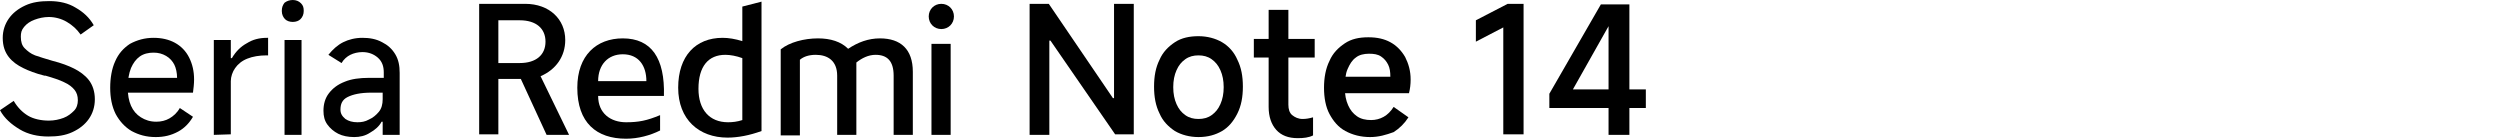
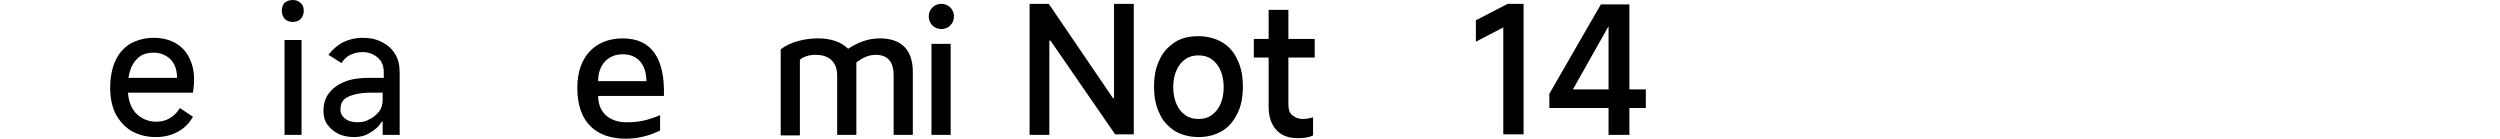
<svg xmlns="http://www.w3.org/2000/svg" version="1.1" id="a" x="0px" y="0px" viewBox="0 0 456 25.3" style="enable-background:new 0 0 456 25.3;" xml:space="preserve">
  <path d="M187.8,24.6V0.7h3.5L203,17.9h0.2V0.7h3.6v23.8h-3.4L191.6,7.4h-0.2v17.2H187.8L187.8,24.6z" />
  <path d="M218.6,25c-1.6,0-3.1-0.4-4.3-1.1c-1.2-0.8-2.2-1.8-2.8-3.2c-0.7-1.4-1-3-1-4.9s0.3-3.5,1-4.9c0.6-1.4,1.6-2.4,2.8-3.2  s2.7-1.1,4.3-1.1s3.1,0.4,4.3,1.1s2.2,1.8,2.8,3.2c0.7,1.4,1,3,1,4.9s-0.3,3.5-1,4.9s-1.6,2.5-2.8,3.2S220.3,25,218.6,25z   M218.6,21.7c0.9,0,1.7-0.2,2.4-0.7c0.7-0.5,1.2-1.1,1.6-2s0.6-1.9,0.6-3.1s-0.2-2.2-0.6-3.1c-0.4-0.9-0.9-1.5-1.6-2  c-0.7-0.5-1.5-0.7-2.4-0.7s-1.7,0.2-2.4,0.7s-1.2,1.1-1.6,2c-0.4,0.9-0.6,1.9-0.6,3.1s0.2,2.2,0.6,3.1s0.9,1.5,1.6,2  S217.7,21.7,218.6,21.7z" />
  <path d="M228.7,10.5V7.1h11.1v3.4H228.7z M236.7,25.2c-1.7,0-3-0.5-3.9-1.5c-0.9-1-1.4-2.4-1.4-4.2V1.8h3.6v17.3  c0,0.8,0.2,1.5,0.7,1.9s1.1,0.7,1.9,0.7c0.6,0,1.2-0.1,1.9-0.3v3.3C238.7,25.1,237.8,25.2,236.7,25.2L236.7,25.2z" />
-   <path d="M249.9,25c-1.7,0-3.2-0.4-4.5-1.1c-1.3-0.7-2.2-1.8-2.9-3.1s-1-3-1-4.8s0.3-3.5,1-4.9c0.6-1.4,1.6-2.4,2.8-3.2  c1.2-0.8,2.6-1.1,4.3-1.1c1.6,0,2.9,0.3,4,0.9s2,1.5,2.7,2.7c0.6,1.2,1,2.5,1,4.1c0,0.9-0.1,1.7-0.3,2.5h-13l0.1-3h9.5  c0-0.9-0.1-1.6-0.4-2.2c-0.3-0.6-0.7-1.1-1.3-1.5c-0.6-0.4-1.3-0.5-2.2-0.5c-0.9,0-1.8,0.2-2.4,0.7c-0.7,0.5-1.1,1.2-1.5,2.1  s-0.5,2.1-0.5,3.5c0,1.2,0.2,2.2,0.6,3.1c0.4,0.9,0.9,1.5,1.6,2c0.7,0.5,1.6,0.7,2.6,0.7c0.8,0,1.6-0.2,2.3-0.6  c0.7-0.4,1.3-1,1.8-1.8l2.7,1.9c-0.7,1.1-1.6,2-2.7,2.7C252.8,24.6,251.5,25,249.9,25L249.9,25z" />
  <path d="M274.2,24.6V5l-5,2.6V3.7l5.8-3h2.9v23.8H274.2z" />
  <path d="M297.1,24.6h-3.7V3h1l-7.5,13.3h13.3v3.4h-17.6v-2.6l9.4-16.3h5.2V24.6z" />
-   <path d="M8.8,24.9c-1.9,0-3.7-0.4-5.2-1.3s-2.8-2-3.6-3.5l2.5-1.7c0.7,1.2,1.6,2.1,2.6,2.7S7.5,22,8.9,22c1,0,1.9-0.2,2.7-0.5  s1.4-0.8,1.9-1.3s0.7-1.2,0.7-1.9c0-0.8-0.2-1.4-0.6-1.9c-0.4-0.5-1-1-1.9-1.4c-0.8-0.4-2-0.8-3.4-1.2l-0.2,0  c-1.6-0.4-2.9-0.9-3.9-1.4s-1.9-1.1-2.6-2s-1.1-2-1.1-3.5c0-1.3,0.4-2.5,1.1-3.5s1.7-1.8,3-2.4C5.9,0.4,7.3,0.2,9,0.2  c1.9,0,3.5,0.4,4.8,1.2c1.4,0.8,2.5,1.8,3.3,3.2l-2.4,1.7c-0.7-1-1.5-1.7-2.5-2.3S10,3.1,8.9,3.1c-0.9,0-1.8,0.2-2.6,0.5  S4.9,4.3,4.4,4.9S3.8,6,3.8,6.7c0,0.9,0.2,1.6,0.7,2.1s1.1,1,1.9,1.3s1.9,0.6,3.2,1c1.6,0.4,2.9,0.9,3.9,1.4s2,1.2,2.7,2.1  c0.7,0.9,1.1,2.1,1.1,3.5s-0.4,2.6-1.1,3.6c-0.7,1-1.7,1.8-3,2.4S10.5,24.9,8.8,24.9L8.8,24.9z" />
  <path d="M28.4,25c-1.7,0-3.1-0.4-4.4-1.1c-1.2-0.7-2.2-1.8-2.9-3.1c-0.7-1.4-1-3-1-4.8s0.3-3.5,0.9-4.8c0.6-1.4,1.5-2.4,2.7-3.2  C25,7.3,26.4,6.9,28,6.9c1.5,0,2.8,0.3,3.9,0.9c1.1,0.6,2,1.5,2.6,2.7s0.9,2.5,0.9,4c0,0.8-0.1,1.6-0.2,2.4H22.4l0.1-2.7h9.8  c0-0.9-0.2-1.8-0.5-2.4s-0.8-1.2-1.5-1.6S28.9,9.6,28,9.6s-1.8,0.2-2.5,0.7c-0.7,0.5-1.2,1.2-1.6,2.1c-0.4,1-0.6,2.2-0.6,3.6  c0,1.3,0.2,2.4,0.6,3.3s1,1.6,1.8,2.1s1.7,0.8,2.8,0.8c0.9,0,1.7-0.2,2.4-0.6s1.4-1,1.9-1.9l2.4,1.6c-0.7,1.2-1.6,2.1-2.7,2.7  C31.2,24.7,29.9,25,28.4,25L28.4,25z" />
-   <path d="M39,24.6V7.3h3.1v3.3h0.2c0.7-1.2,1.6-2.1,2.7-2.7c1.1-0.7,2.3-1,3.7-1h0.2v3.2h-0.3c-1.3,0-2.5,0.2-3.5,0.6s-1.7,1-2.2,1.7  c-0.5,0.7-0.8,1.6-0.8,2.4v9.7L39,24.6L39,24.6z" />
  <path d="M55.4,2c0,0.6-0.2,1.1-0.6,1.5C54.5,3.8,54,4,53.4,4s-1.1-0.2-1.4-0.5S51.4,2.7,51.4,2s0.2-1.1,0.5-1.5  C52.3,0.2,52.8,0,53.4,0s1.1,0.2,1.5,0.6S55.4,1.4,55.4,2z M55,24.6h-3.1V7.3H55V24.6L55,24.6z" />
  <path d="M64.6,25c-1.1,0-2.1-0.2-2.9-0.6s-1.5-1-2-1.7S59,21.2,59,20.2c0-1.2,0.3-2.3,1-3.2c0.7-0.9,1.6-1.6,2.9-2.1  c1.2-0.5,2.7-0.7,4.4-0.7h2.7v-1c0-1.1-0.3-2-1.1-2.7c-0.7-0.6-1.6-1-2.8-1c-0.8,0-1.6,0.2-2.2,0.5c-0.6,0.3-1.2,0.8-1.6,1.5  L59.9,10c0.8-1,1.7-1.8,2.7-2.3c1-0.5,2.2-0.8,3.5-0.8s2.5,0.2,3.6,0.8c1,0.5,1.8,1.2,2.4,2.2c0.6,1,0.8,2.1,0.8,3.4v11.3h-3.1v-2.4  h-0.2c-0.4,0.8-1.2,1.5-2.1,2C66.6,24.8,65.6,25,64.6,25L64.6,25z M65.2,22.3c0.7,0,1.4-0.1,2.1-0.5c0.7-0.3,1.3-0.8,1.8-1.4  s0.7-1.4,0.7-2.3v-1.2h-2.1c-1.9,0-3.3,0.3-4.3,0.8S62.1,19,62.1,20c0,0.7,0.3,1.2,0.9,1.7C63.6,22.1,64.3,22.3,65.2,22.3L65.2,22.3  z" />
  <path d="M171.7,5.3c1.3,0,2.3-1,2.3-2.3s-1-2.3-2.3-2.3s-2.3,1-2.3,2.3S170.4,5.3,171.7,5.3" />
  <rect x="169.9" y="8" width="3.5" height="16.6" />
  <path d="M163,24.6V13.8c0-2.7-1.2-3.8-3.3-3.8c-1.3,0-2.5,0.6-3.5,1.4v13.2h-3.5V13.8c0-2.7-1.7-3.8-3.9-3.8c-1.2,0-2.2,0.3-2.9,0.9  v13.8h-3.5V9c1.6-1.3,4.3-2,6.8-2c2.3,0,4.2,0.6,5.5,1.9c1.8-1.2,3.7-1.9,5.8-1.9c3.8,0,6,2,6,6.1v11.5H163L163,24.6z" />
-   <path d="M135.4,1.2v6.3c-1.3-0.4-2.5-0.6-3.6-0.6c-4.9,0-8.1,3.3-8.1,9.1s3.8,9.1,9,9.1c1.9,0,4-0.4,6.2-1.2V0.3L135.4,1.2  L135.4,1.2z M135.4,21.9c-0.9,0.3-1.8,0.4-2.6,0.4c-3.4,0-5.4-2.3-5.4-6.1c0-4.1,1.8-6.2,4.9-6.2c0.9,0,2,0.2,3.1,0.6V21.9z" />
  <path d="M109.1,17.5h12c0.2-6.9-2.3-10.5-7.5-10.5c-4.8,0-8.3,3.1-8.3,9c0,6.4,3.5,9.3,8.9,9.3c2.2,0,4.4-0.6,6.2-1.5V21  c-2.4,1-3.9,1.3-6.2,1.3C111.4,22.3,109.1,20.7,109.1,17.5L109.1,17.5z M113.6,9.9c2.9,0,4.3,2.1,4.3,4.9h-8.8  C109.1,11.8,110.9,9.9,113.6,9.9z" />
-   <path d="M98.6,13.9c2.8-1.2,4.5-3.6,4.5-6.6c0-3.8-2.9-6.6-7.3-6.6h-8.4v23.8h3.5V14.4h4.1l4.7,10.2h4.1L98.6,13.9L98.6,13.9z   M94.8,11.5h-3.9V3.7h3.9c3,0,4.7,1.5,4.7,3.9S97.8,11.5,94.8,11.5z" />
</svg>